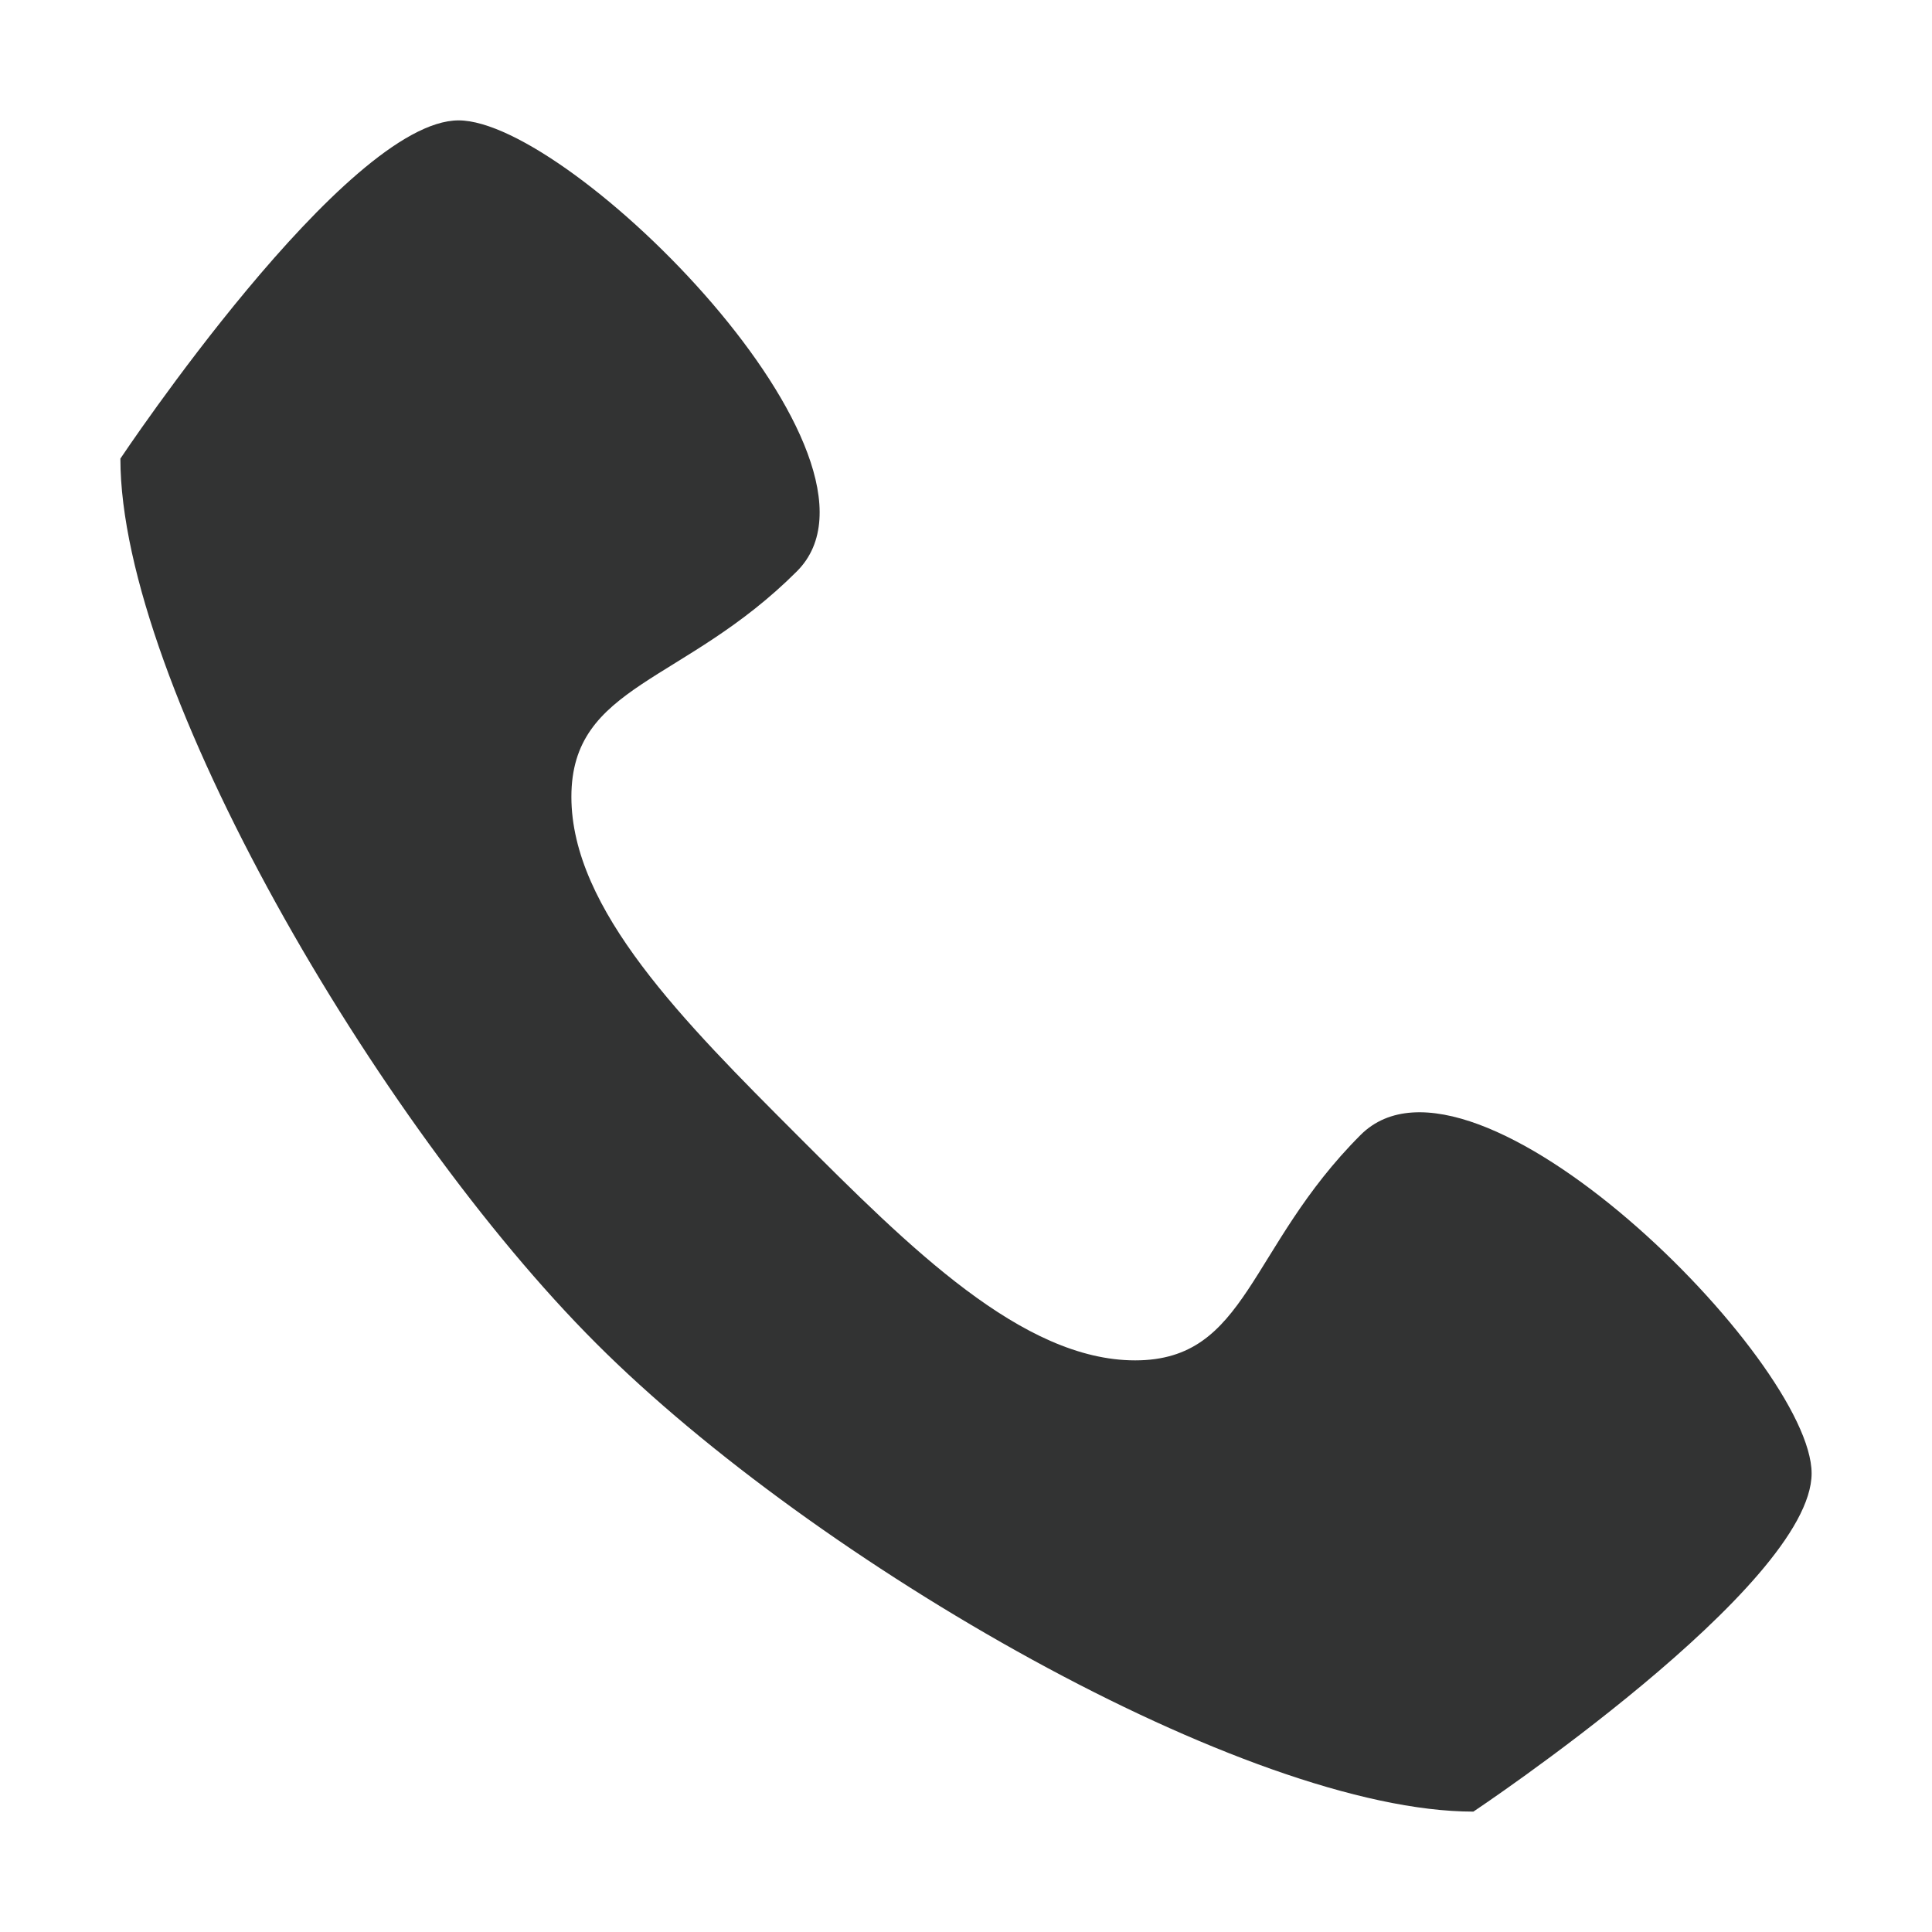
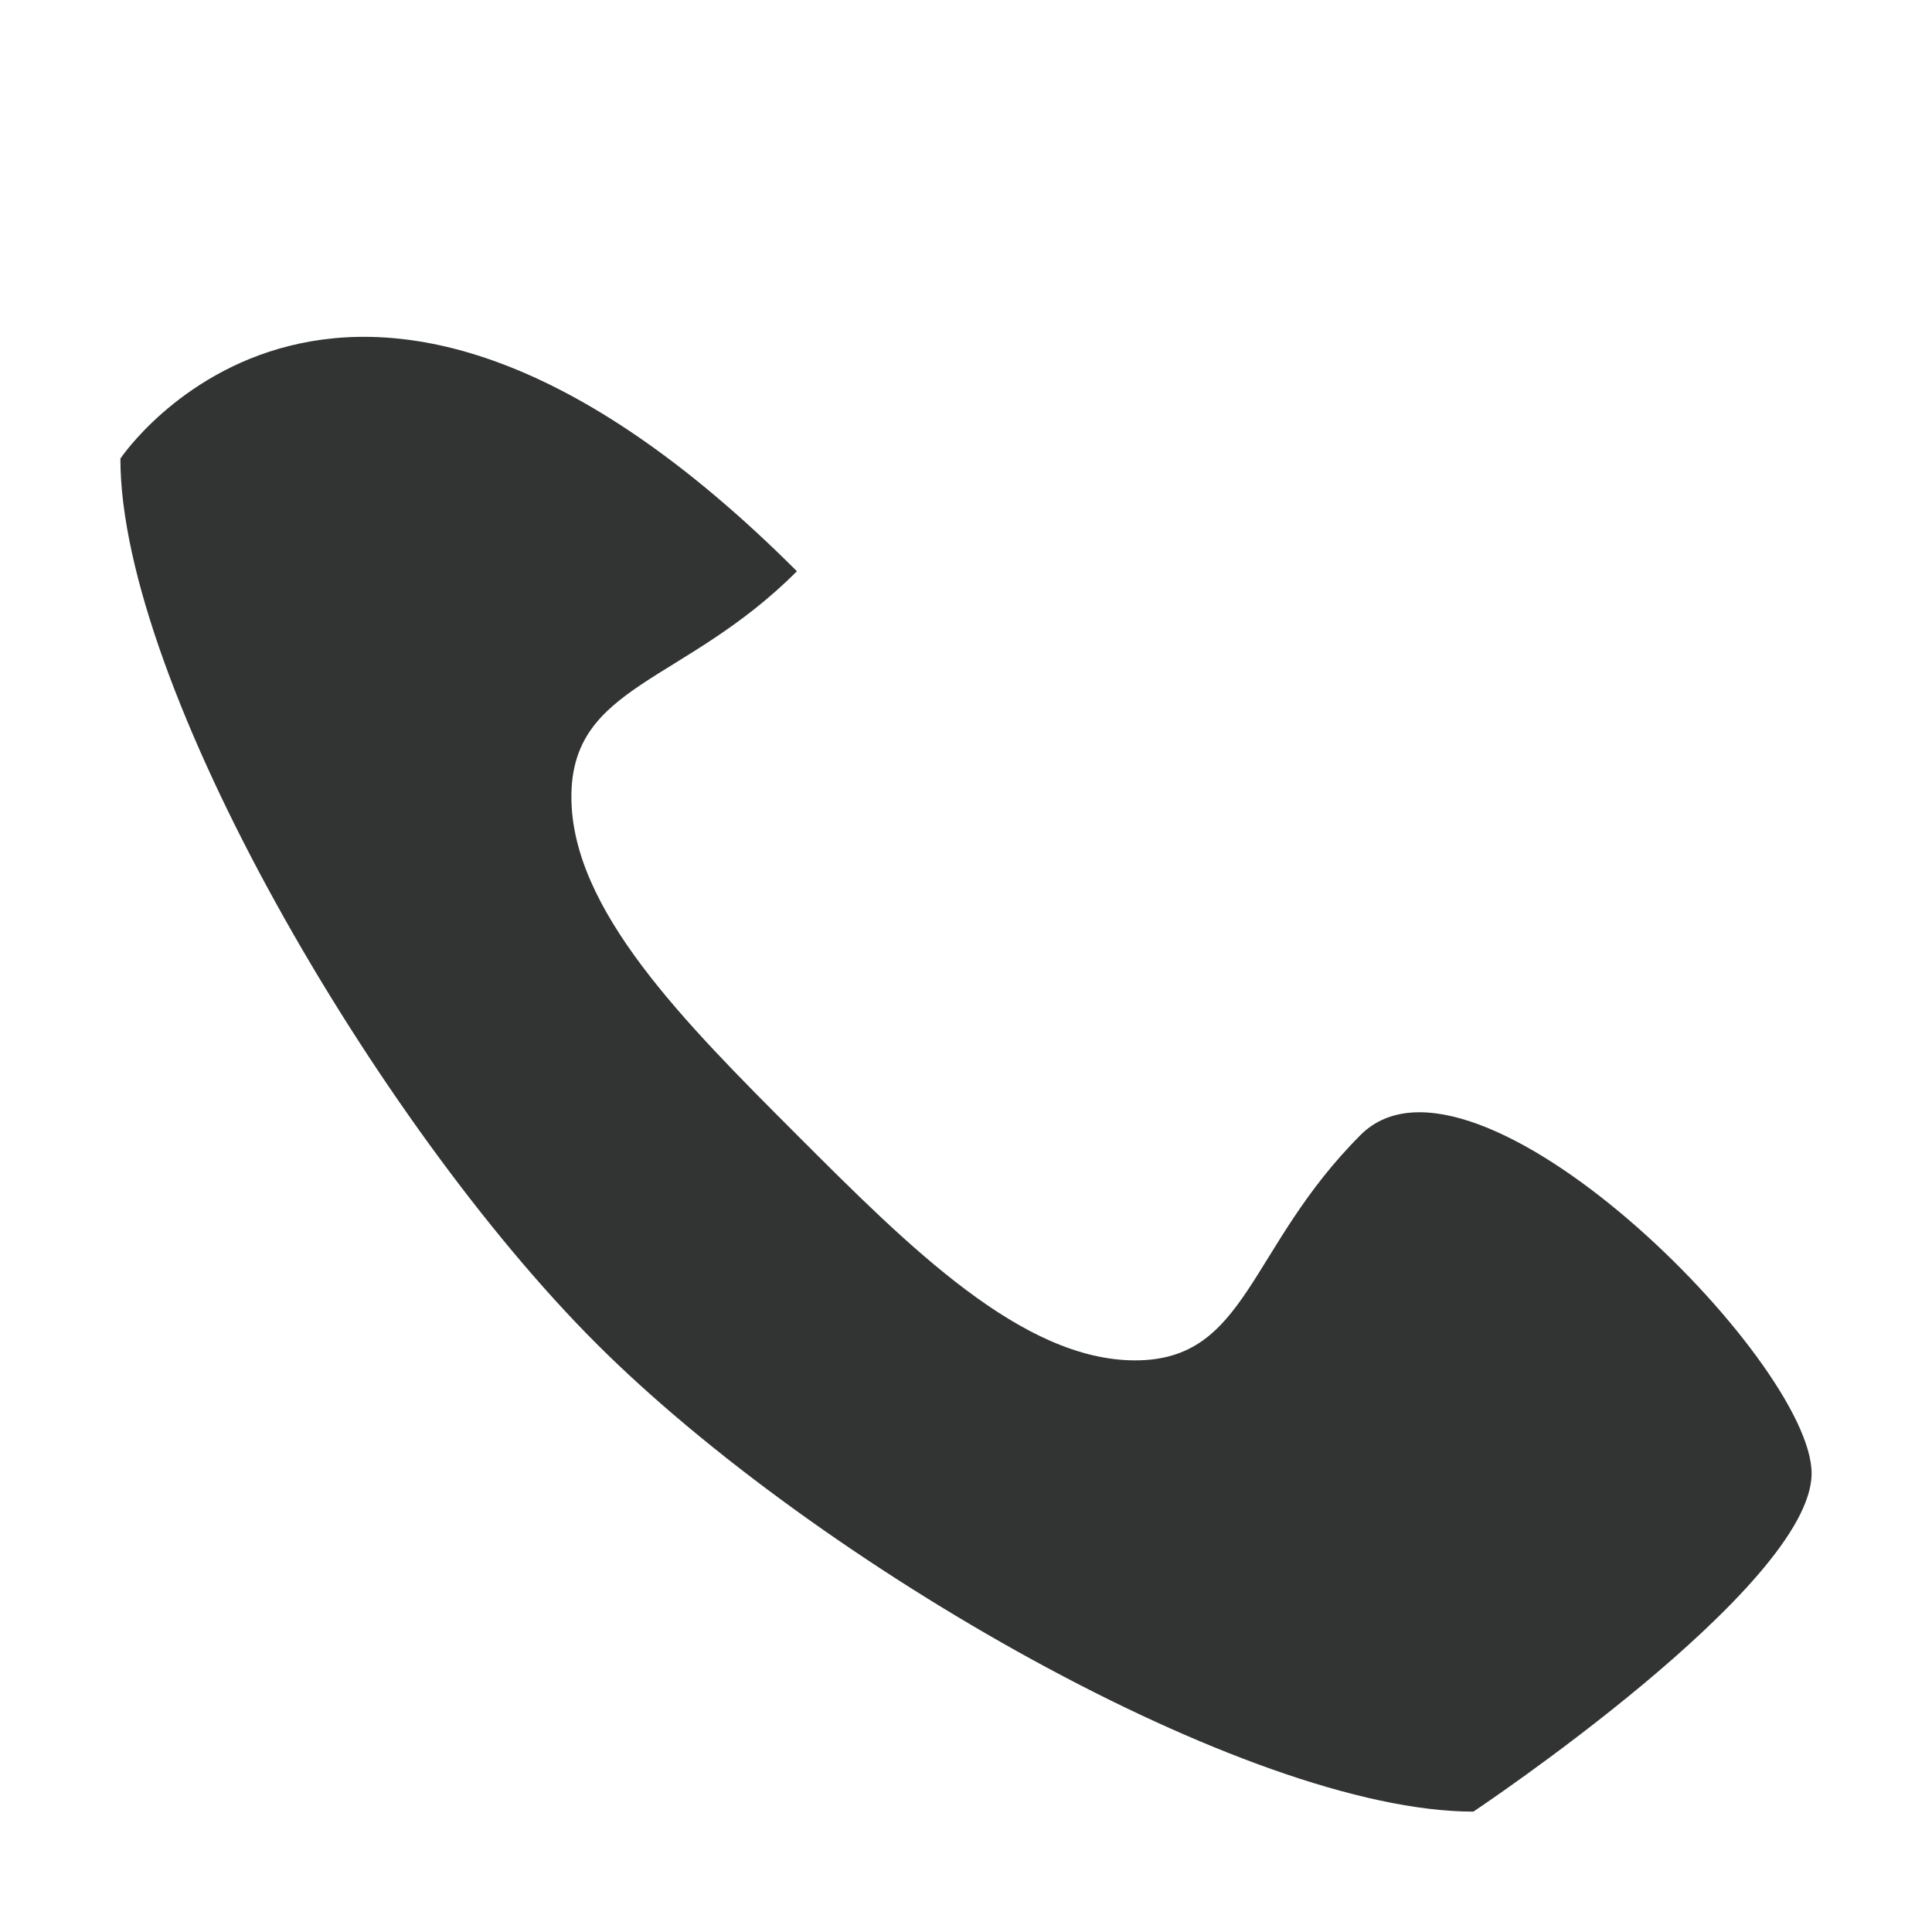
<svg xmlns="http://www.w3.org/2000/svg" t="1705306227423" class="icon" viewBox="0 0 1024 1024" version="1.1" p-id="4344" width="200" height="200">
-   <path d="M721.152 601.536c-59.776 59.776-59.776 119.488-119.488 119.488S482.112 661.312 422.4 601.536s-119.552-119.488-119.552-179.2 59.776-59.776 119.552-119.552S302.848 63.808 243.072 63.808C183.296 63.808 63.808 243.072 63.808 243.072c0 119.488 135.936 352.768 252.16 468.928 116.16 116.224 345.344 248.192 464.96 248.192 0 0 179.264-119.488 179.264-179.264 0-59.84-179.264-239.104-239.04-179.392z m0 0" fill="#323333" p-id="4345" />
+   <path d="M721.152 601.536c-59.776 59.776-59.776 119.488-119.488 119.488S482.112 661.312 422.4 601.536s-119.552-119.488-119.552-179.2 59.776-59.776 119.552-119.552C183.296 63.808 63.808 243.072 63.808 243.072c0 119.488 135.936 352.768 252.16 468.928 116.16 116.224 345.344 248.192 464.96 248.192 0 0 179.264-119.488 179.264-179.264 0-59.84-179.264-239.104-239.04-179.392z m0 0" fill="#323333" p-id="4345" />
</svg>